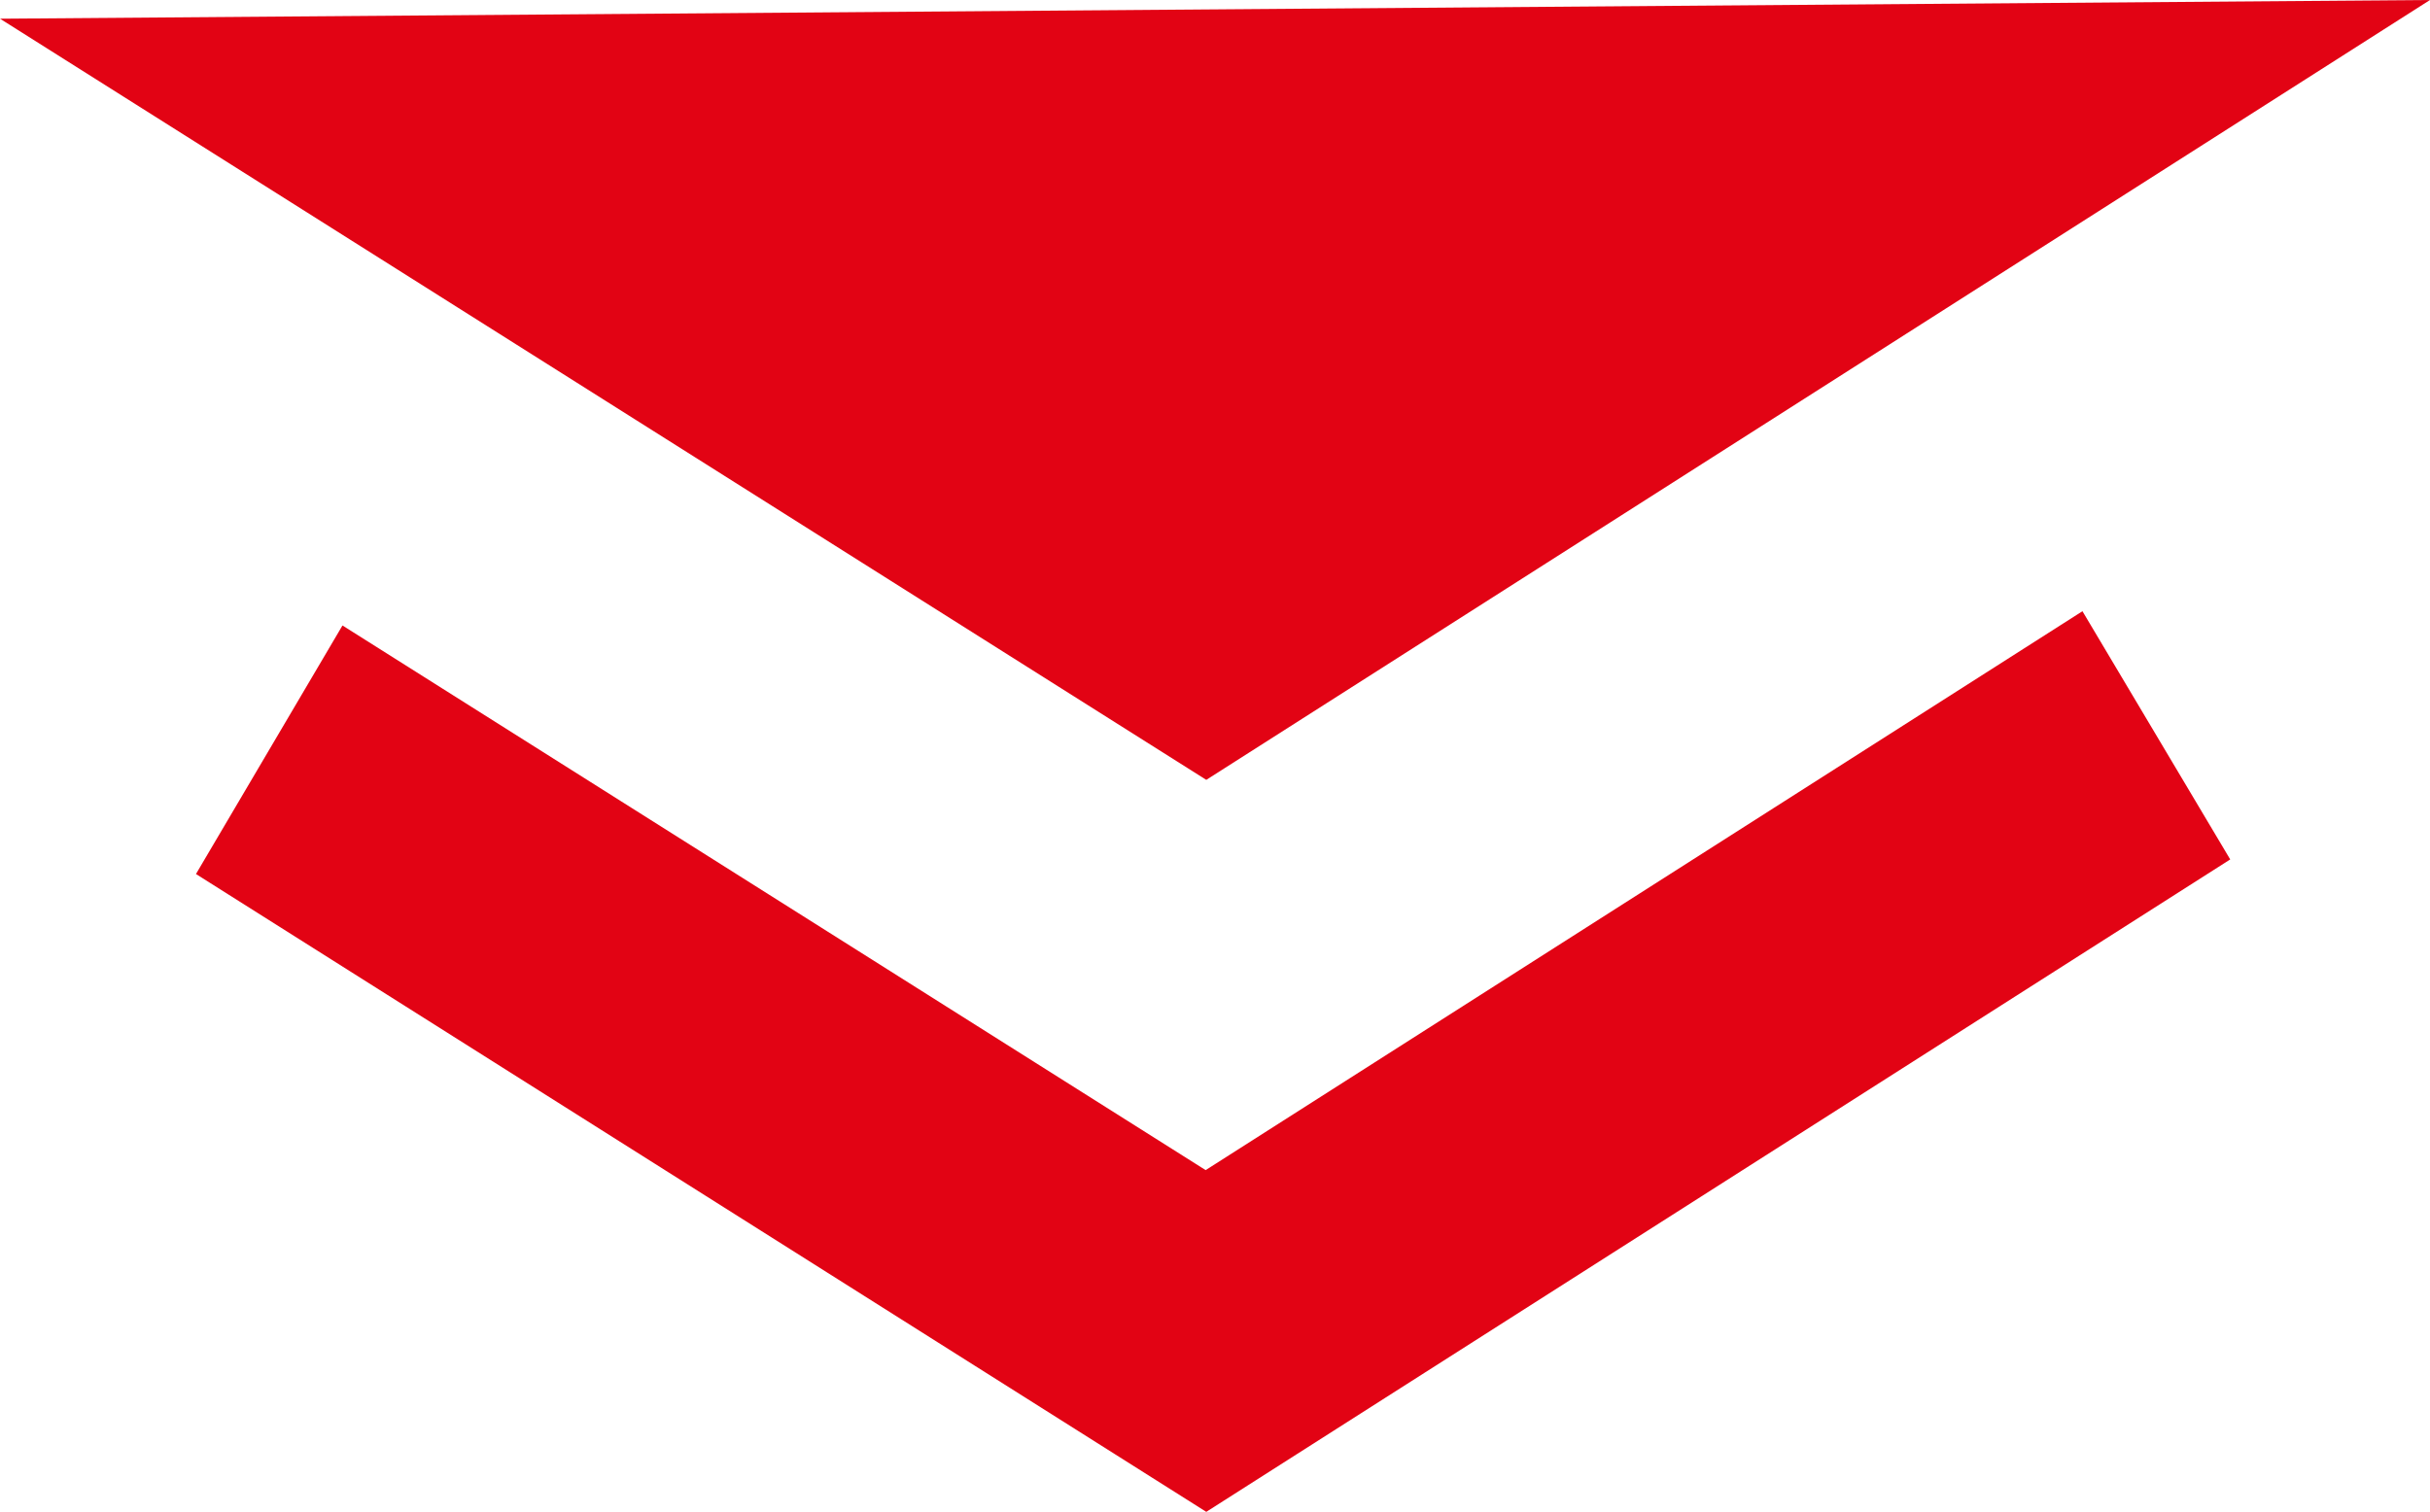
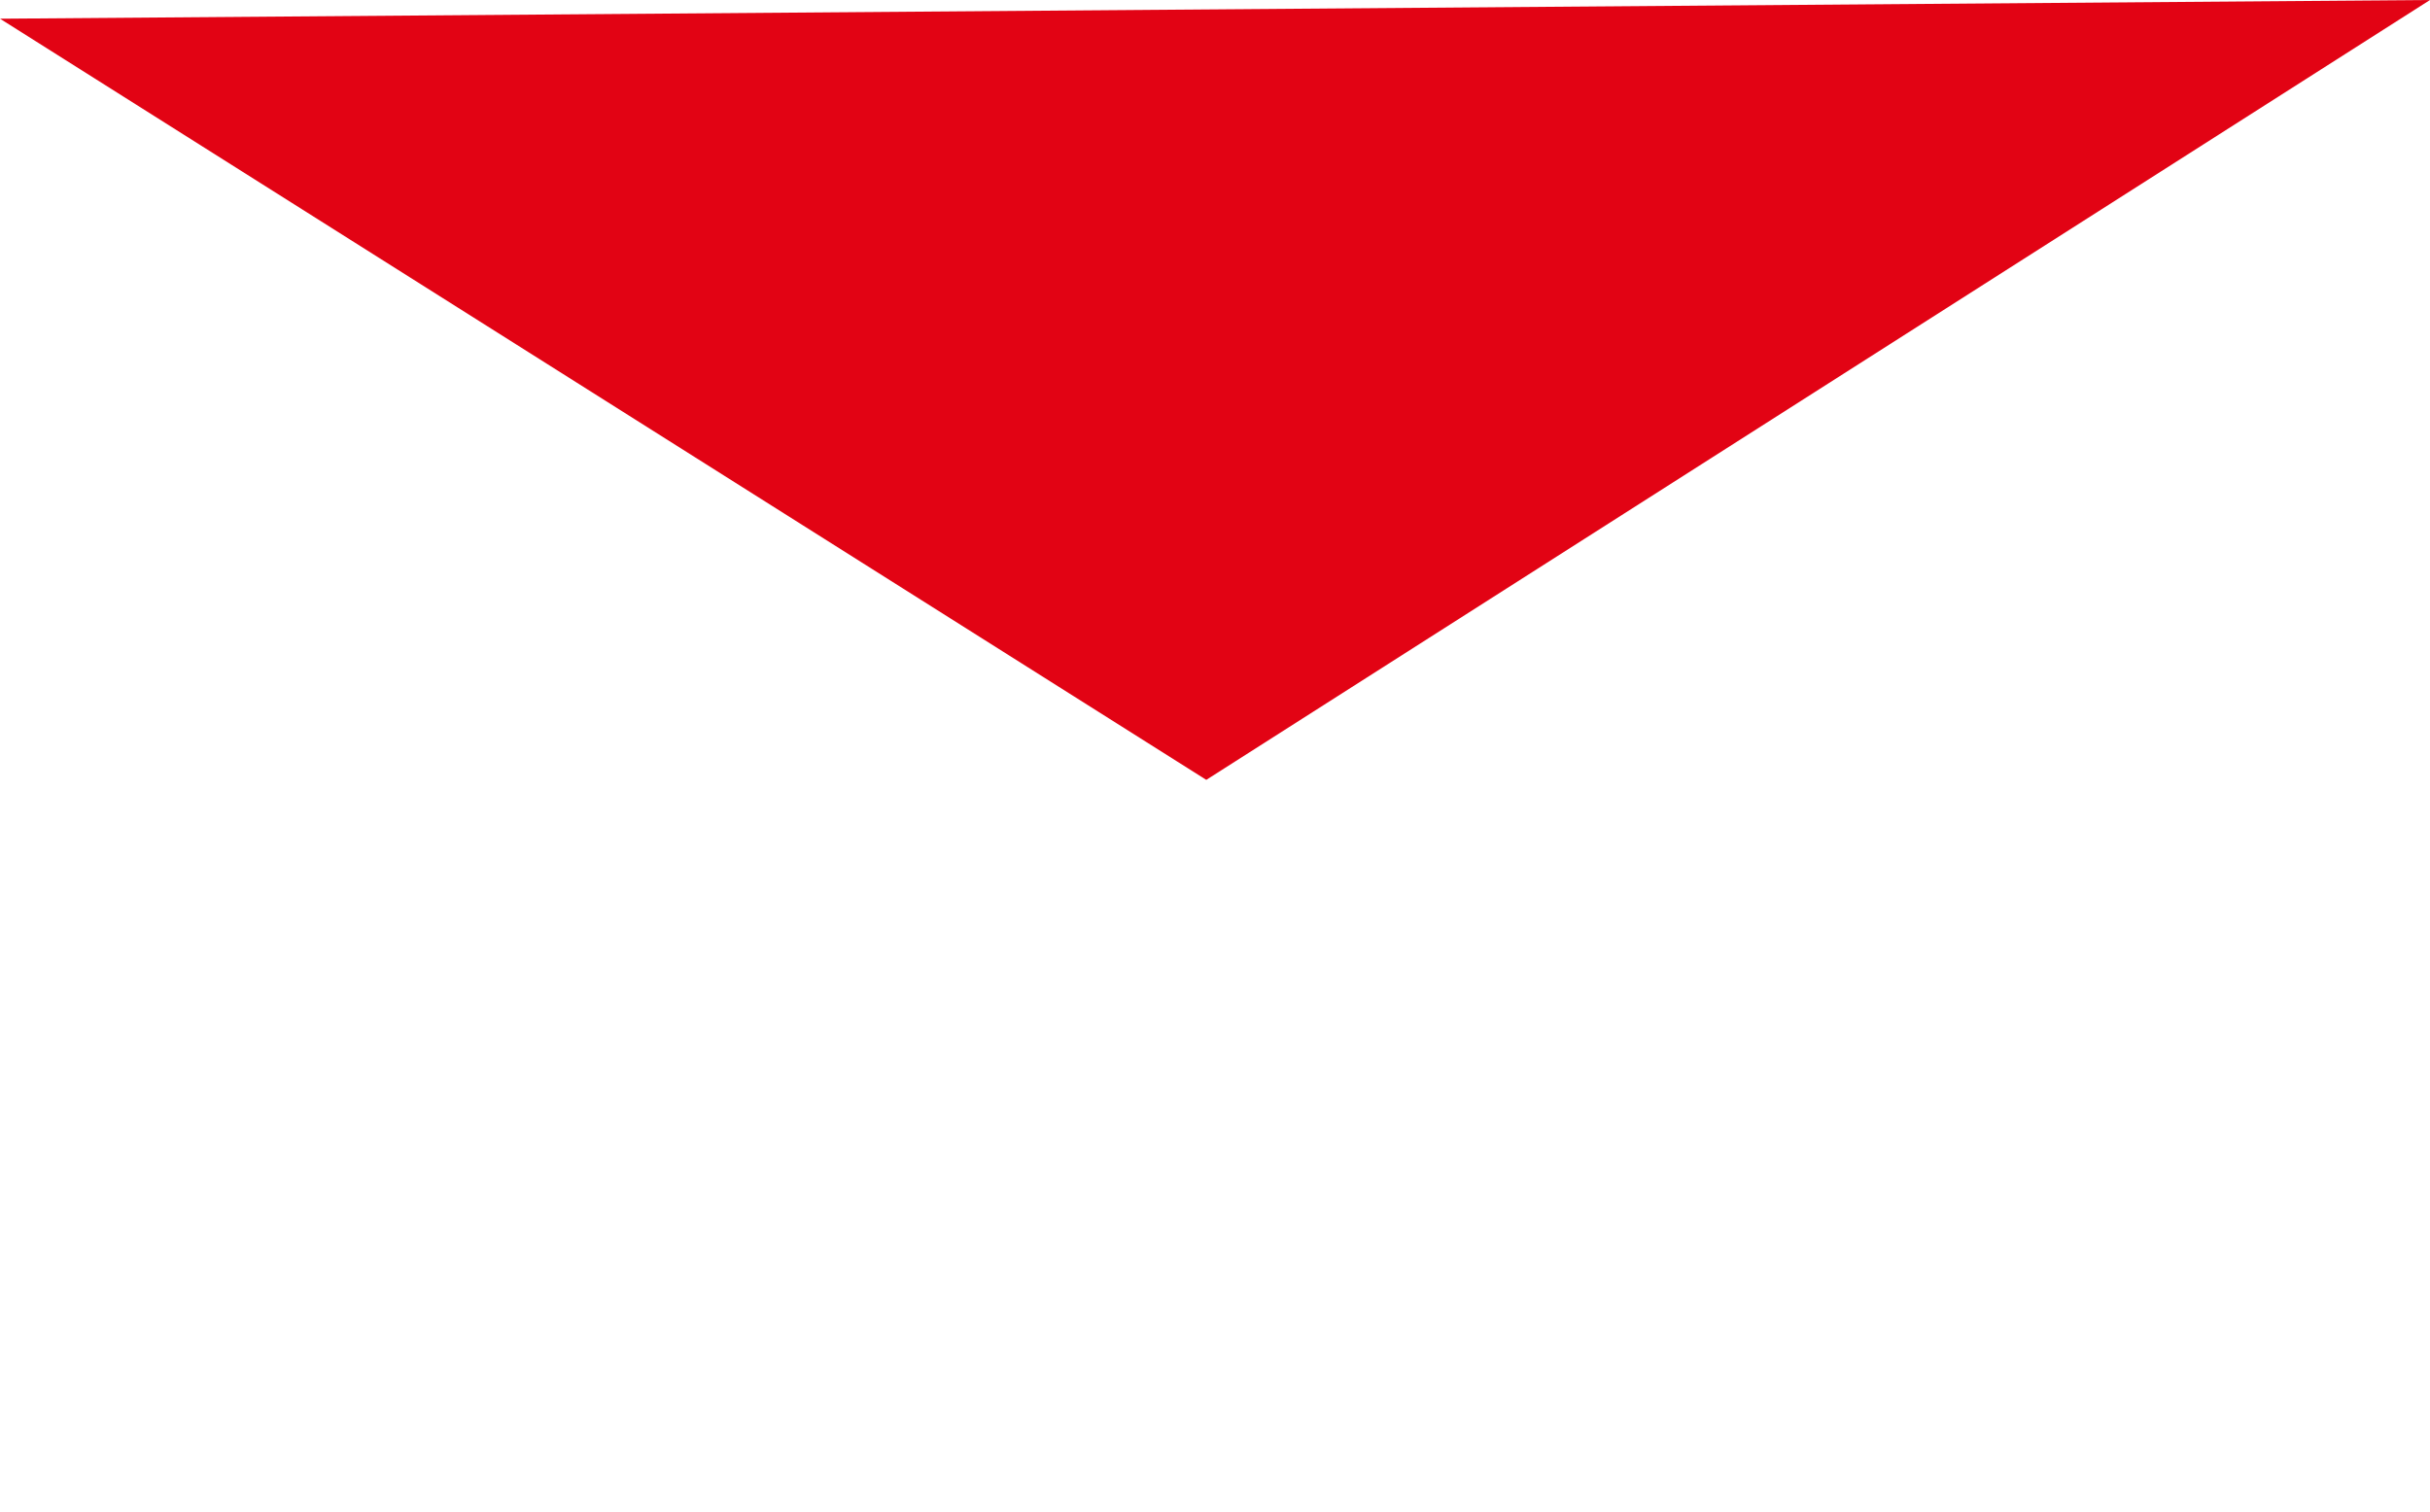
<svg xmlns="http://www.w3.org/2000/svg" id="_レイヤー_2" viewBox="0 0 76.63 47.69">
  <defs>
    <style>.cls-1{fill:#e20314;}</style>
  </defs>
  <g id="guide_-_note">
-     <polygon class="cls-1" points="70.33 27.11 65.67 19.28 38.02 36.91 10.8 19.73 6.18 27.57 38.04 47.69 70.33 27.11" />
    <polygon class="cls-1" points="76.63 0 0 .59 38.04 24.6 76.63 0" />
  </g>
</svg>